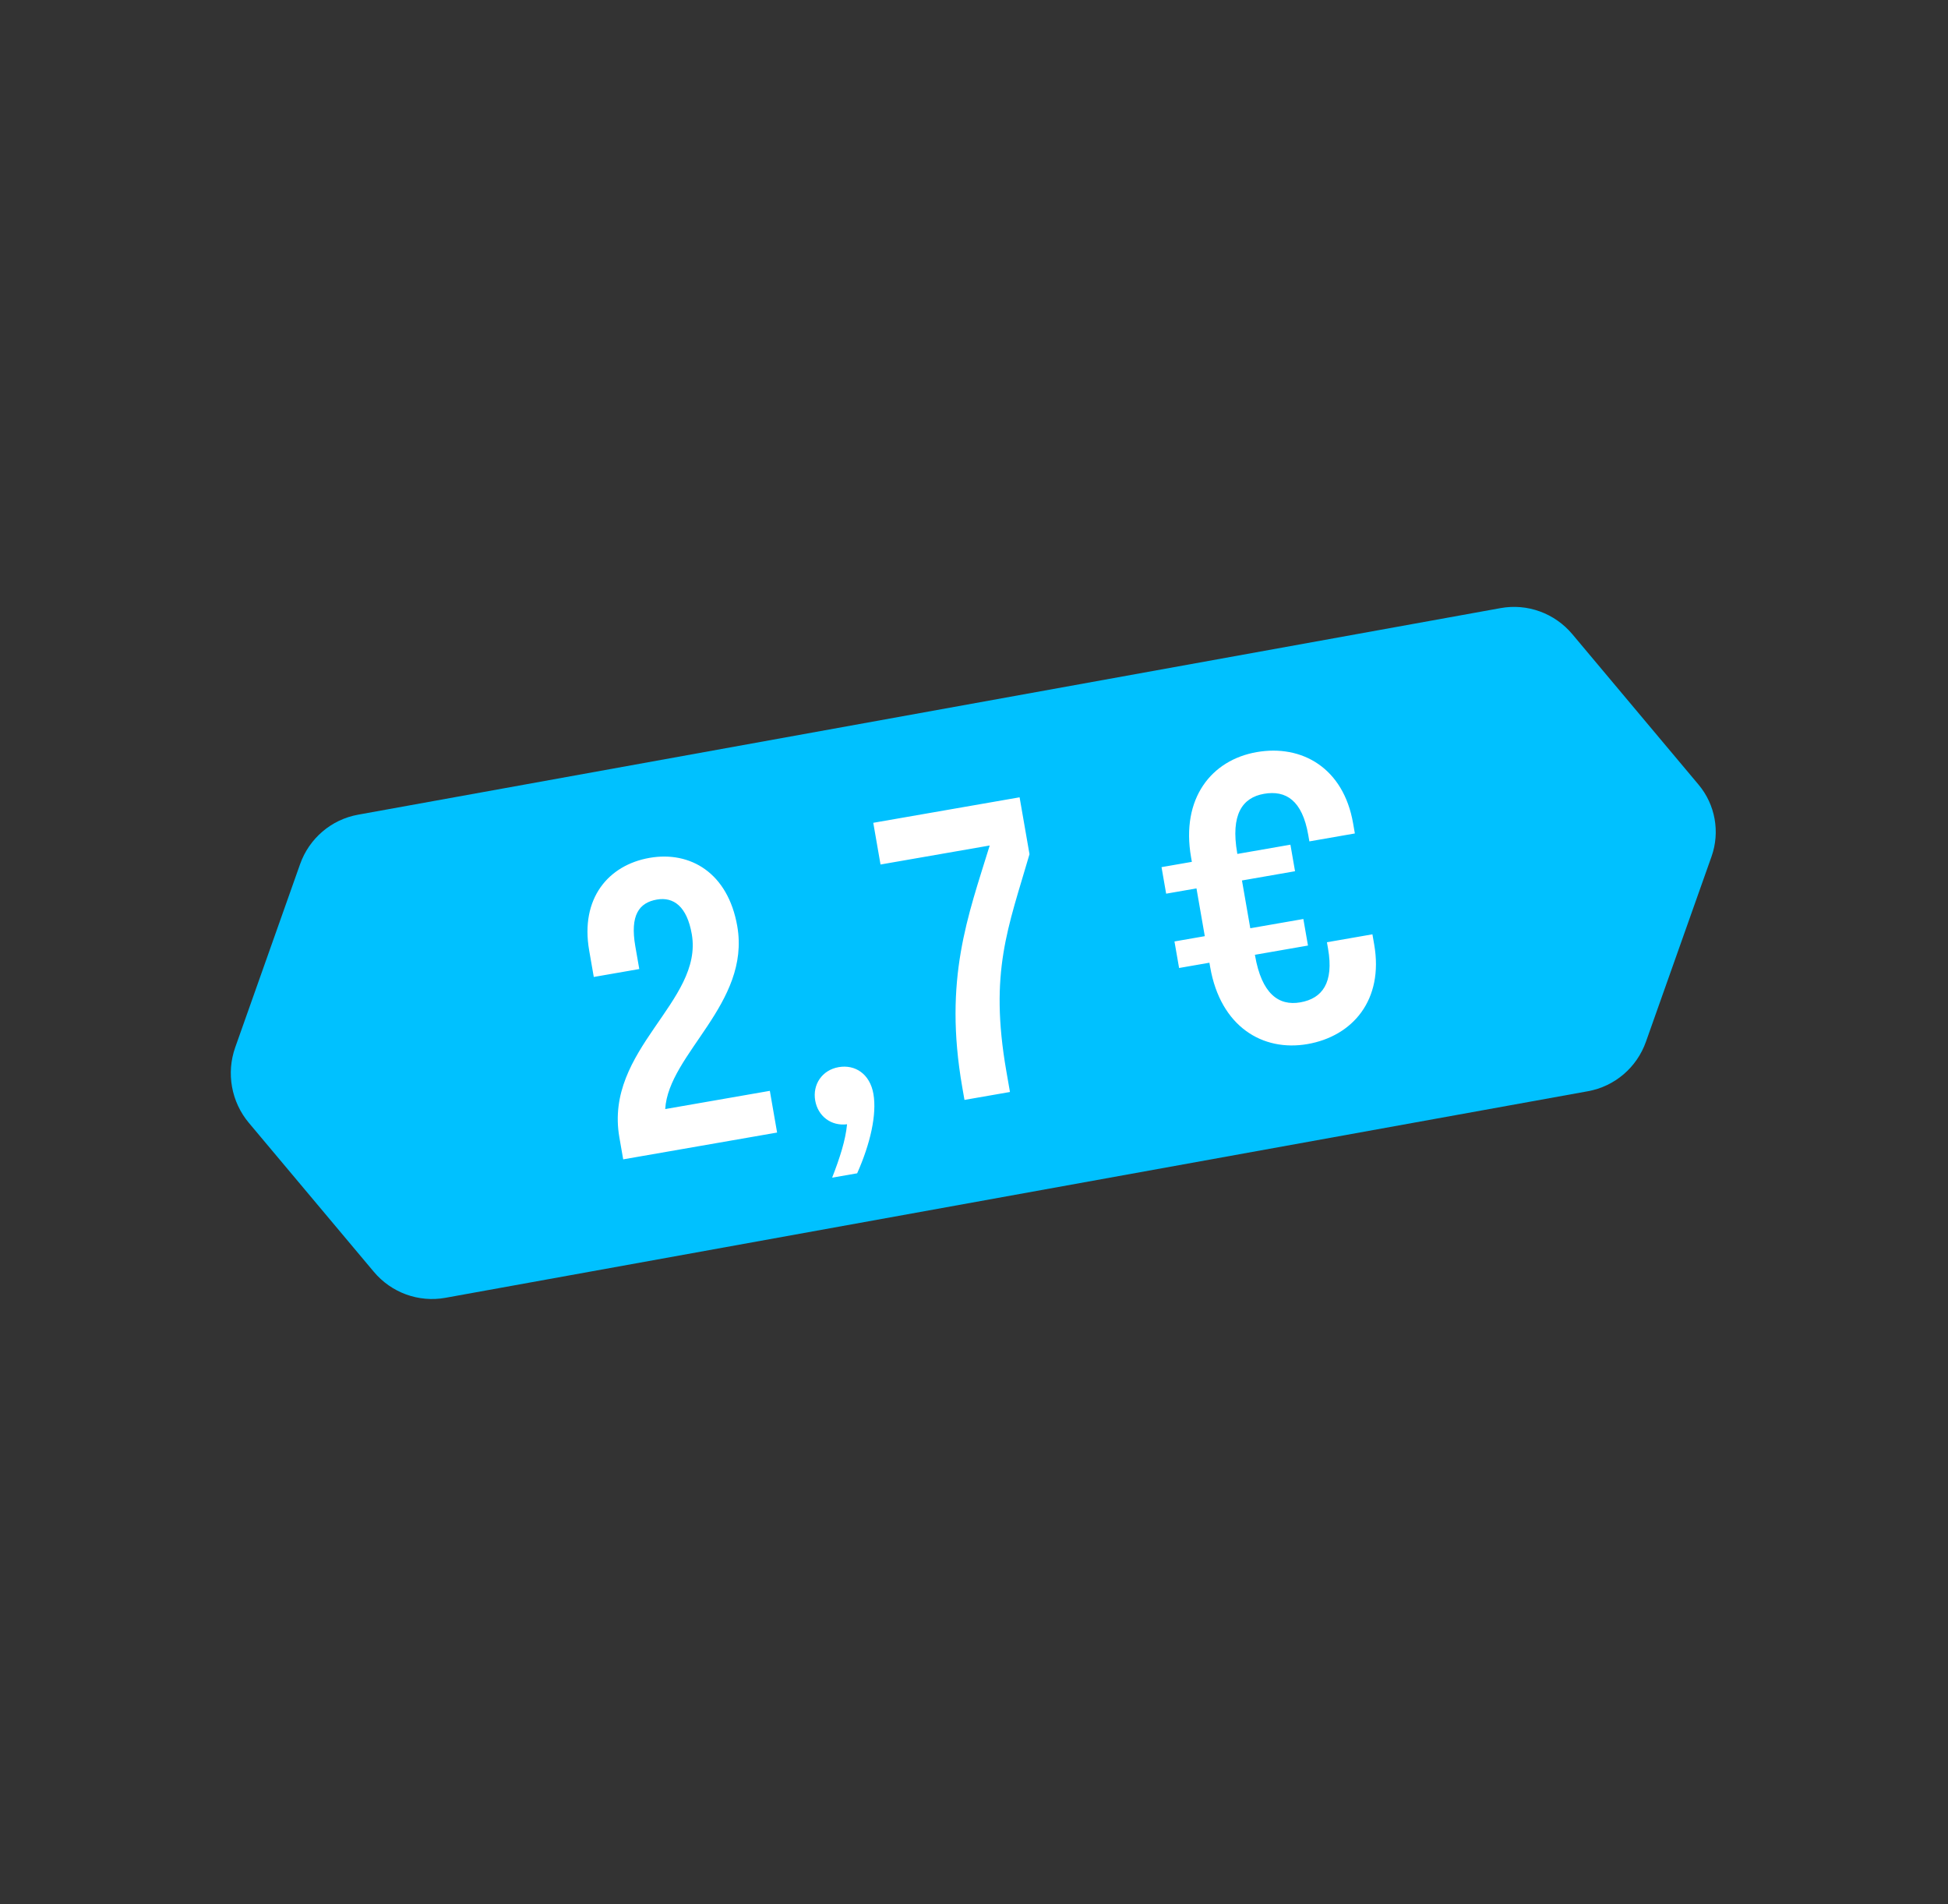
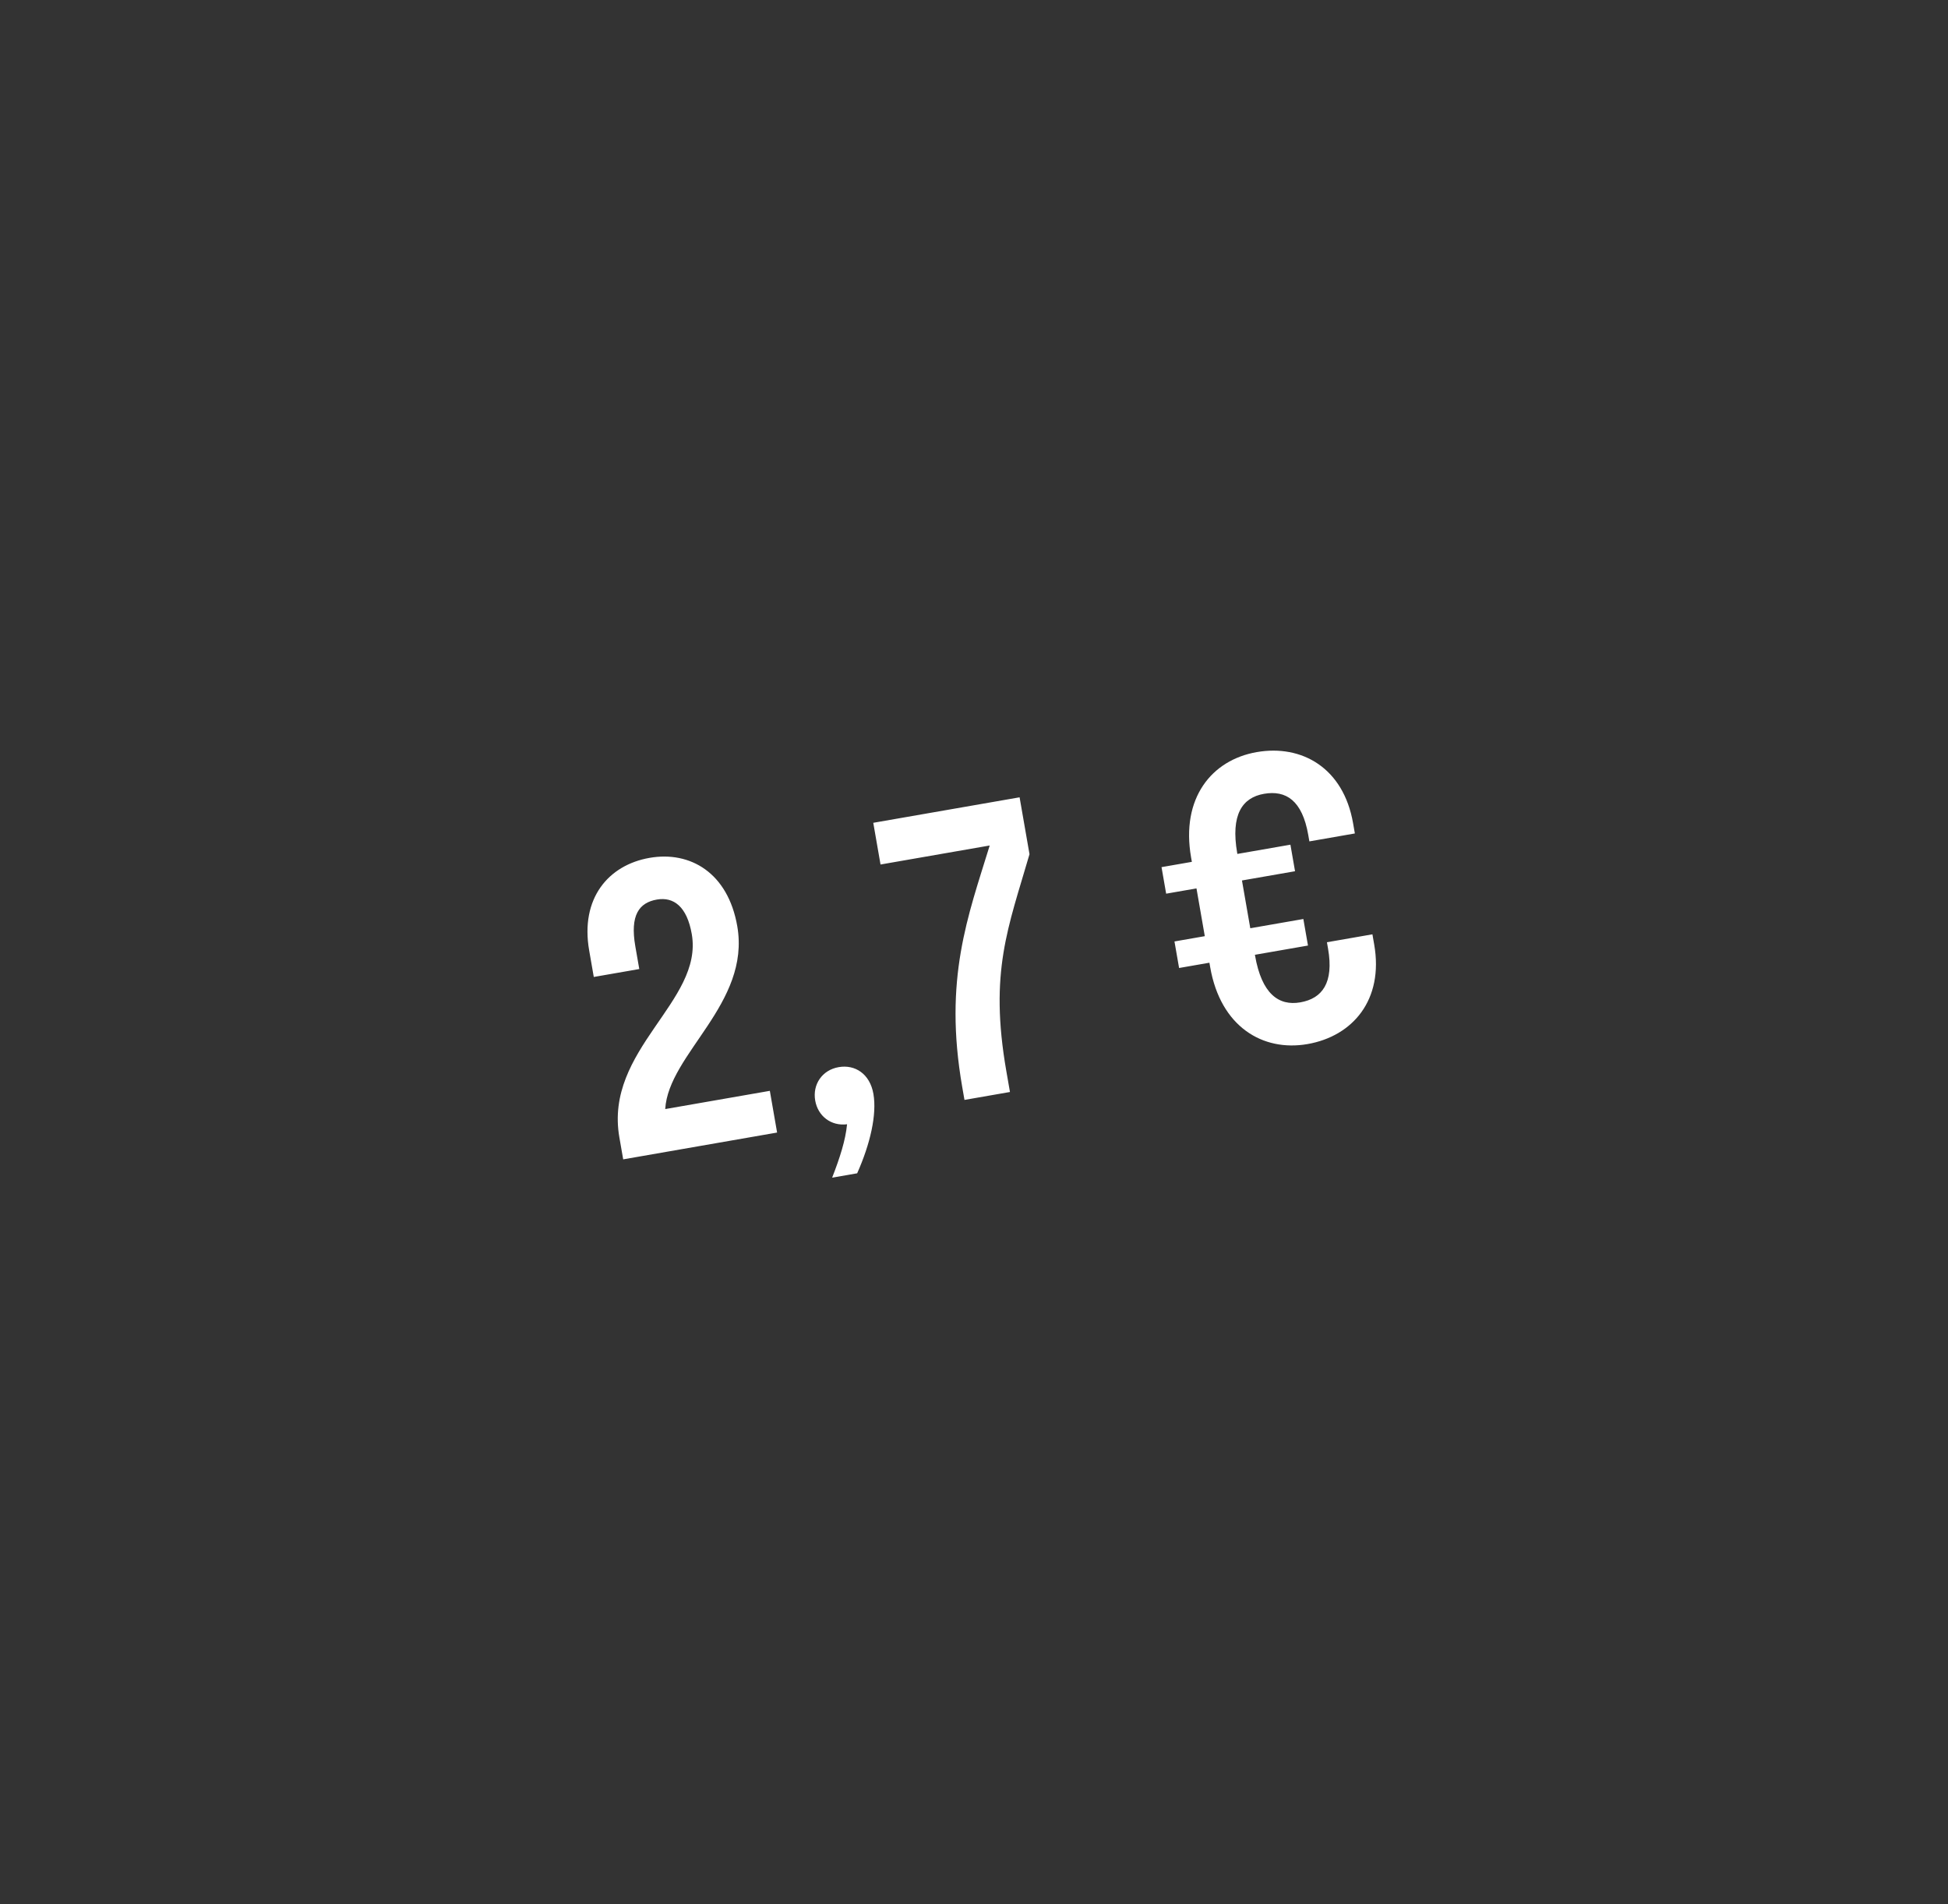
<svg xmlns="http://www.w3.org/2000/svg" width="486" height="475" viewBox="0 0 486 475" fill="none">
  <rect x="0" y="0" width="486" height="475" fill="#333333" stroke="none" />
-   <path d="M111.11 323.718L396.18 272.186C402.848 270.98 408.365 266.277 410.643 259.833L427.012 213.62C429.171 207.517 427.938 200.693 423.778 195.732L392.266 158.175C387.867 152.949 381.064 150.473 374.395 151.679L89.326 203.211C82.657 204.417 77.14 209.12 74.862 215.564L58.689 261.239C56.409 267.672 57.709 274.861 62.097 280.089L93.248 317.209C97.625 322.438 104.441 324.924 111.11 323.718Z" fill="#00C1FF" />
  <path d="M183.939 231.021C181.617 217.685 172.187 212.214 162.067 213.976C151.758 215.771 144.732 224.108 146.989 237.065L148.141 243.686L159.491 241.709L158.502 236.035C157.152 228.279 159.434 225.154 163.879 224.38C168.04 223.655 171.388 226.093 172.59 232.997C175.522 249.832 150.703 261.754 154.524 283.696L155.479 289.181L193.877 282.495L192.066 272.091L165.963 276.637C166.778 262.853 187.299 250.314 183.939 231.021ZM217.905 272.854C217.032 267.841 213.306 265.469 209.239 266.178C205.078 266.902 202.689 270.534 203.381 274.506C204.056 278.384 207.326 280.932 211.331 280.43C210.95 284.394 209.561 288.729 207.608 293.746L213.85 292.659C217.143 285.265 218.794 277.961 217.905 272.854ZM251.067 267.176C246.753 242.397 251.549 231.33 256.846 213.063L254.375 198.876L217.869 205.234L219.68 215.637L246.918 210.894C241.506 228.499 235.37 244.184 240.064 271.139L240.624 274.354L251.973 272.378L251.067 267.176ZM331.052 235.026L331.332 236.634C332.814 245.146 329.891 249.065 324.406 250.021C319.015 250.959 314.779 247.897 313.115 238.344L313.082 238.155L326.323 235.85L325.17 229.229L311.93 231.535L309.854 219.618L323.095 217.312L321.942 210.692L308.702 212.998L308.669 212.809C306.989 203.162 309.957 198.942 315.348 198.003C320.833 197.048 324.892 199.654 326.391 208.261L326.671 209.869L338.02 207.892L337.576 205.339C335.171 191.531 324.791 185.64 313.536 187.6C302.281 189.56 294.586 199.085 297.155 213.839L297.352 214.974L289.786 216.292L290.939 222.912L298.505 221.595L300.58 233.511L293.014 234.829L294.167 241.449L301.733 240.132L301.931 241.266C304.5 256.02 314.963 262.384 326.217 260.424C337.472 258.464 345.25 249.412 342.846 235.603L342.401 233.05L331.052 235.026Z" fill="white" />
</svg>